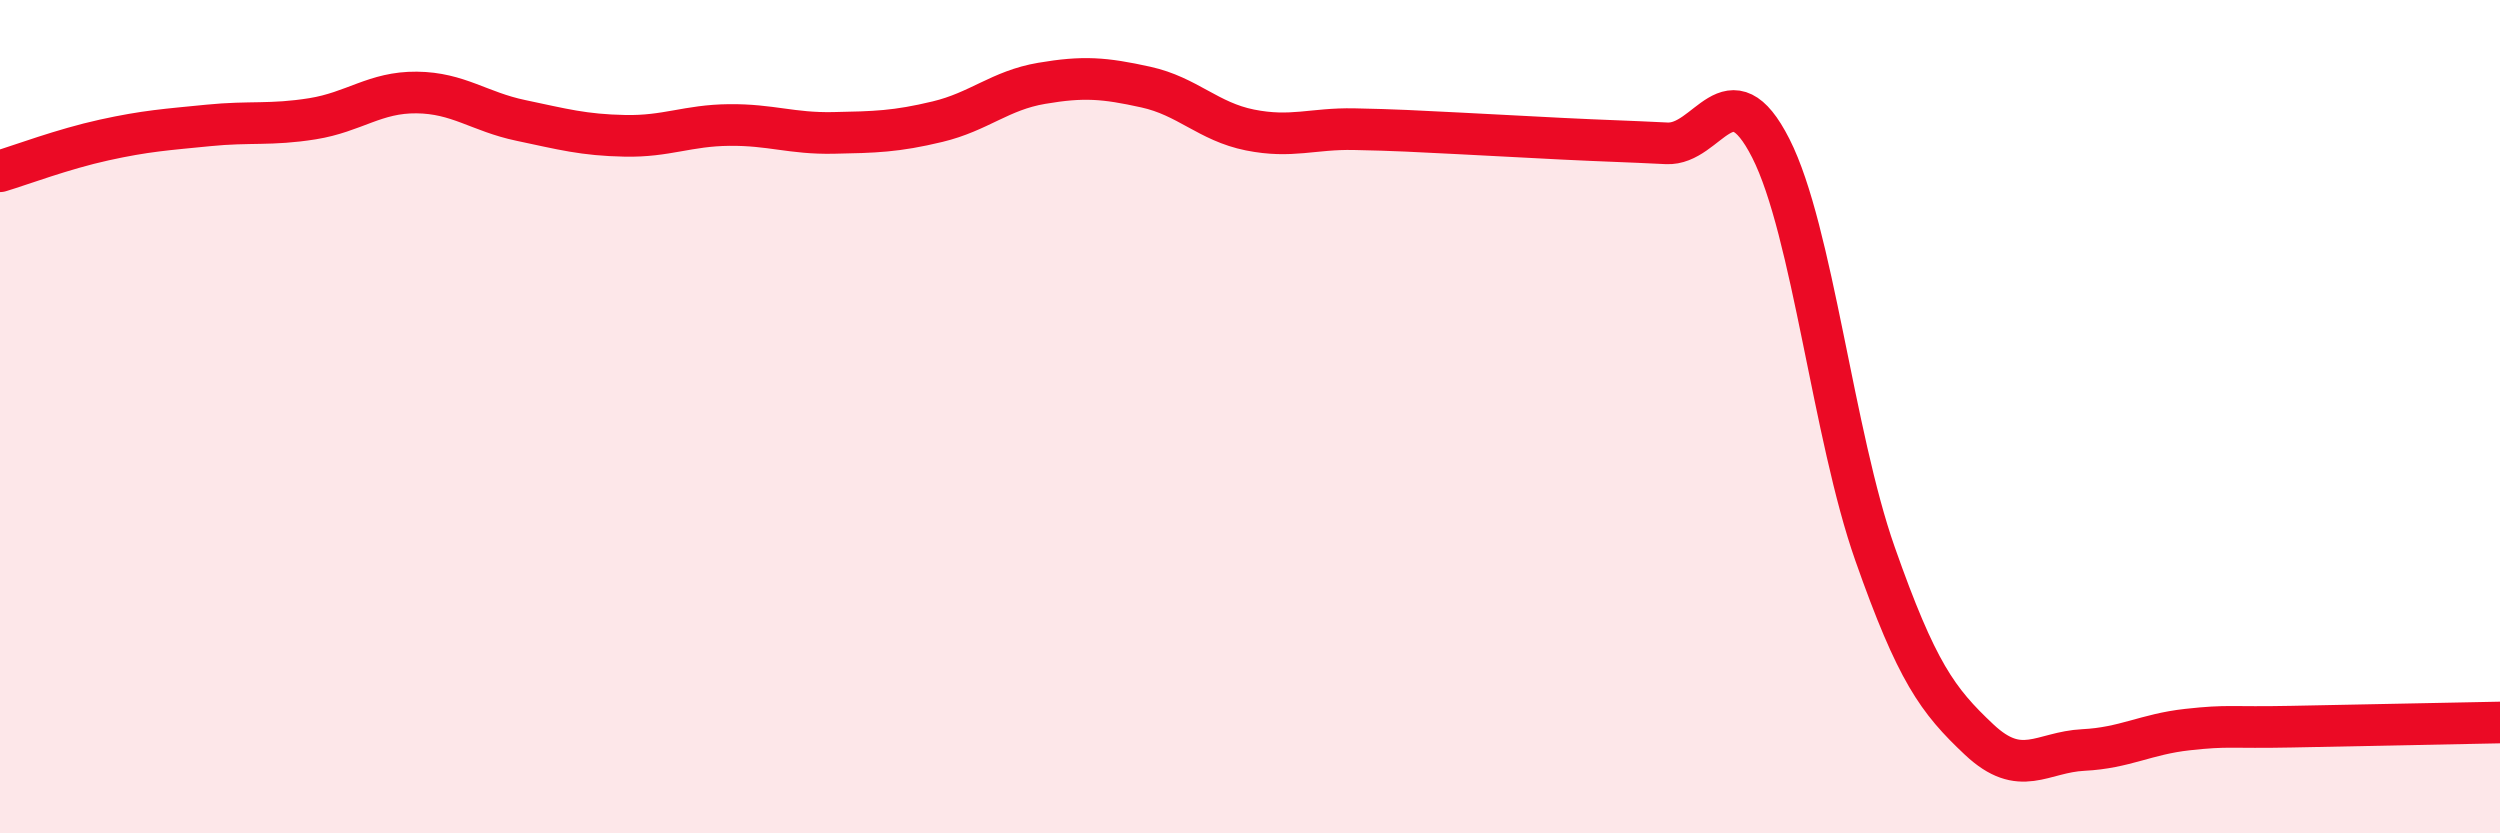
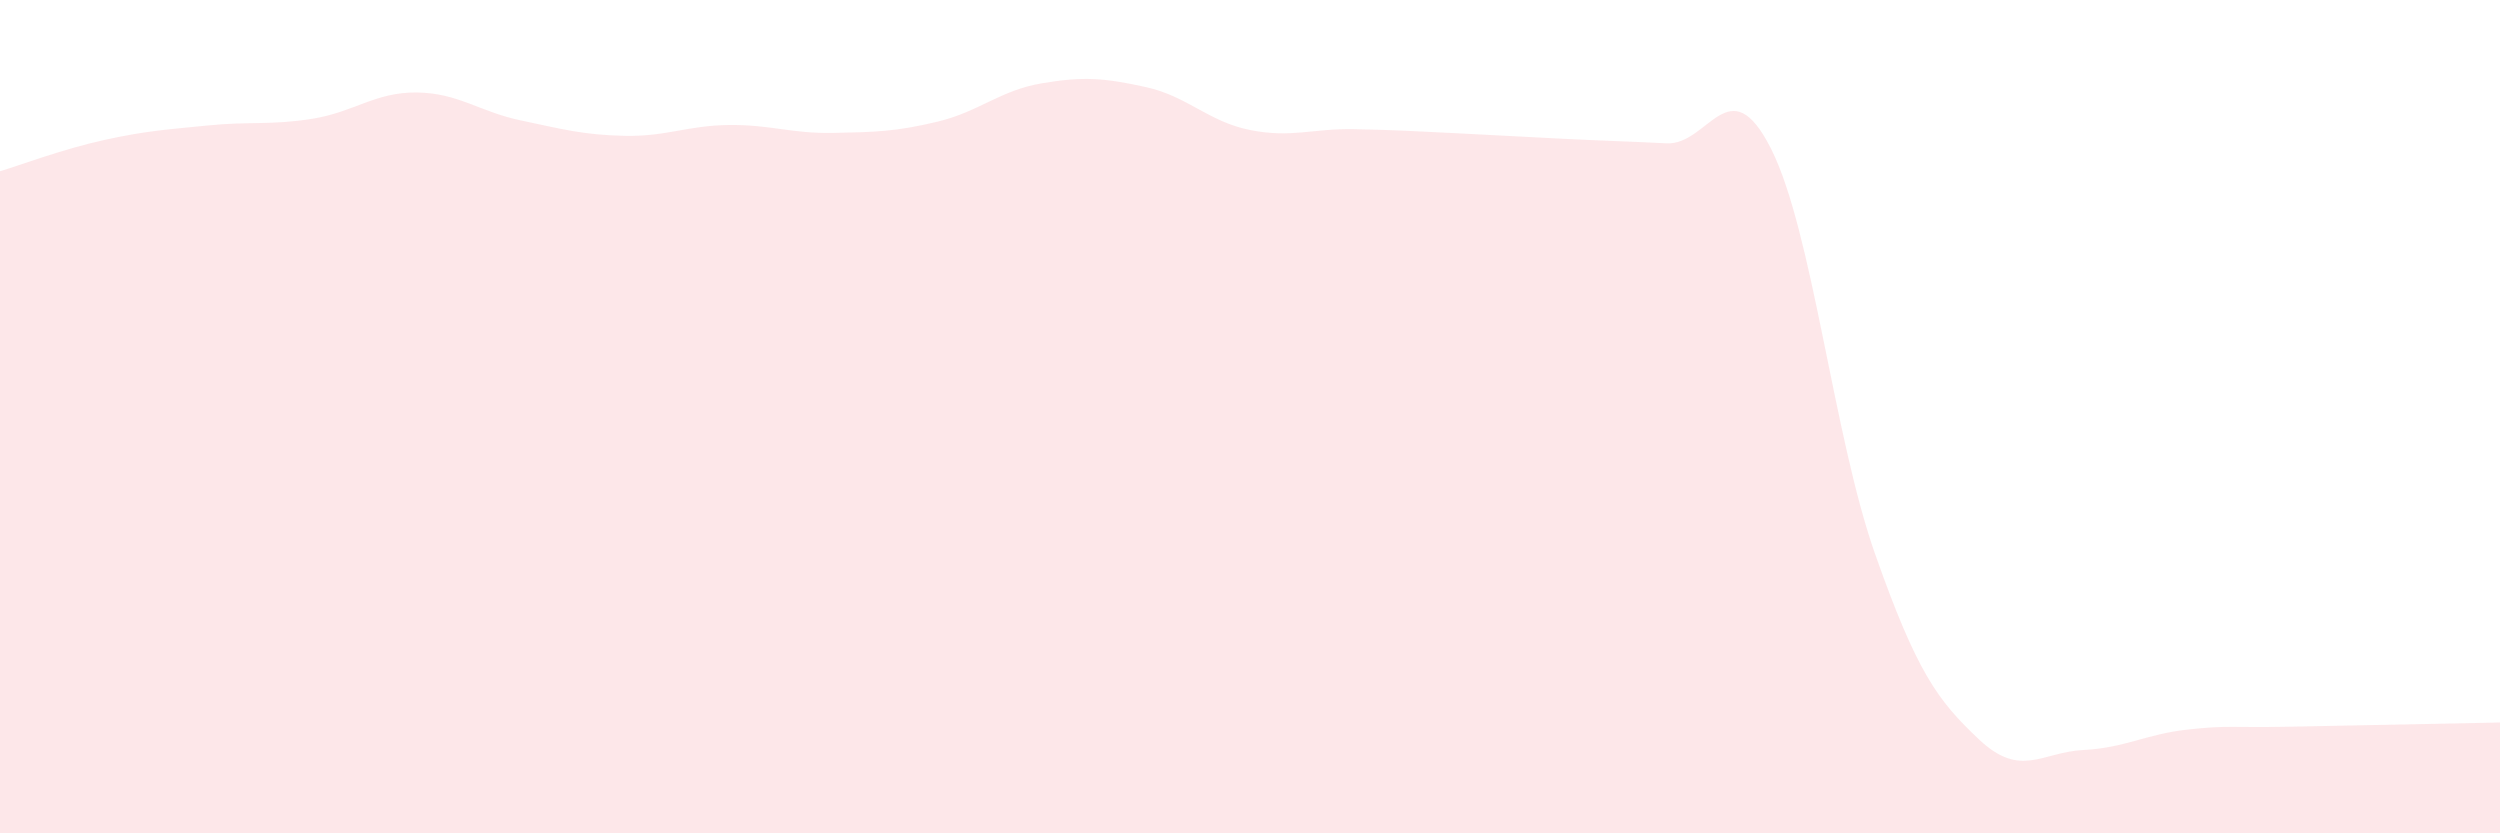
<svg xmlns="http://www.w3.org/2000/svg" width="60" height="20" viewBox="0 0 60 20">
  <path d="M 0,4.11 C 0.5,3.96 1.5,3.58 2.5,3.36 C 3.5,3.14 4,3.11 5,3.01 C 6,2.91 6.5,3.01 7.5,2.85 C 8.5,2.69 9,2.21 10,2.22 C 11,2.23 11.5,2.68 12.5,2.89 C 13.5,3.1 14,3.24 15,3.26 C 16,3.28 16.5,3.01 17.5,3 C 18.5,2.99 19,3.21 20,3.19 C 21,3.17 21.5,3.16 22.5,2.92 C 23.5,2.68 24,2.17 25,2 C 26,1.83 26.5,1.87 27.5,2.09 C 28.5,2.31 29,2.92 30,3.12 C 31,3.32 31.5,3.08 32.5,3.1 C 33.5,3.12 34,3.15 35,3.2 C 36,3.25 36.5,3.28 37.5,3.33 C 38.5,3.38 39,3.39 40,3.44 C 41,3.49 41.5,1.59 42.5,3.56 C 43.5,5.53 44,10.45 45,13.29 C 46,16.13 46.5,16.81 47.5,17.75 C 48.5,18.69 49,18.05 50,18 C 51,17.95 51.5,17.62 52.5,17.51 C 53.5,17.4 53.5,17.47 55,17.44 C 56.5,17.41 59,17.36 60,17.34L60 20L0 20Z" fill="#EB0A25" opacity="0.1" stroke-linecap="round" stroke-linejoin="round" />
-   <path d="M 0,4.11 C 0.5,3.96 1.5,3.58 2.5,3.36 C 3.5,3.14 4,3.11 5,3.01 C 6,2.91 6.5,3.01 7.5,2.85 C 8.5,2.69 9,2.21 10,2.22 C 11,2.23 11.5,2.68 12.5,2.89 C 13.5,3.1 14,3.24 15,3.26 C 16,3.28 16.5,3.01 17.5,3 C 18.5,2.99 19,3.21 20,3.19 C 21,3.17 21.5,3.16 22.5,2.92 C 23.5,2.68 24,2.17 25,2 C 26,1.83 26.5,1.87 27.5,2.09 C 28.5,2.31 29,2.92 30,3.12 C 31,3.32 31.5,3.08 32.5,3.1 C 33.5,3.12 34,3.15 35,3.2 C 36,3.25 36.5,3.28 37.5,3.33 C 38.5,3.38 39,3.39 40,3.44 C 41,3.49 41.5,1.59 42.5,3.56 C 43.5,5.53 44,10.45 45,13.29 C 46,16.13 46.5,16.81 47.5,17.75 C 48.5,18.69 49,18.05 50,18 C 51,17.95 51.5,17.62 52.5,17.51 C 53.5,17.4 53.5,17.47 55,17.44 C 56.5,17.41 59,17.36 60,17.34" stroke="#EB0A25" stroke-width="1" fill="none" stroke-linecap="round" stroke-linejoin="round" />
</svg>